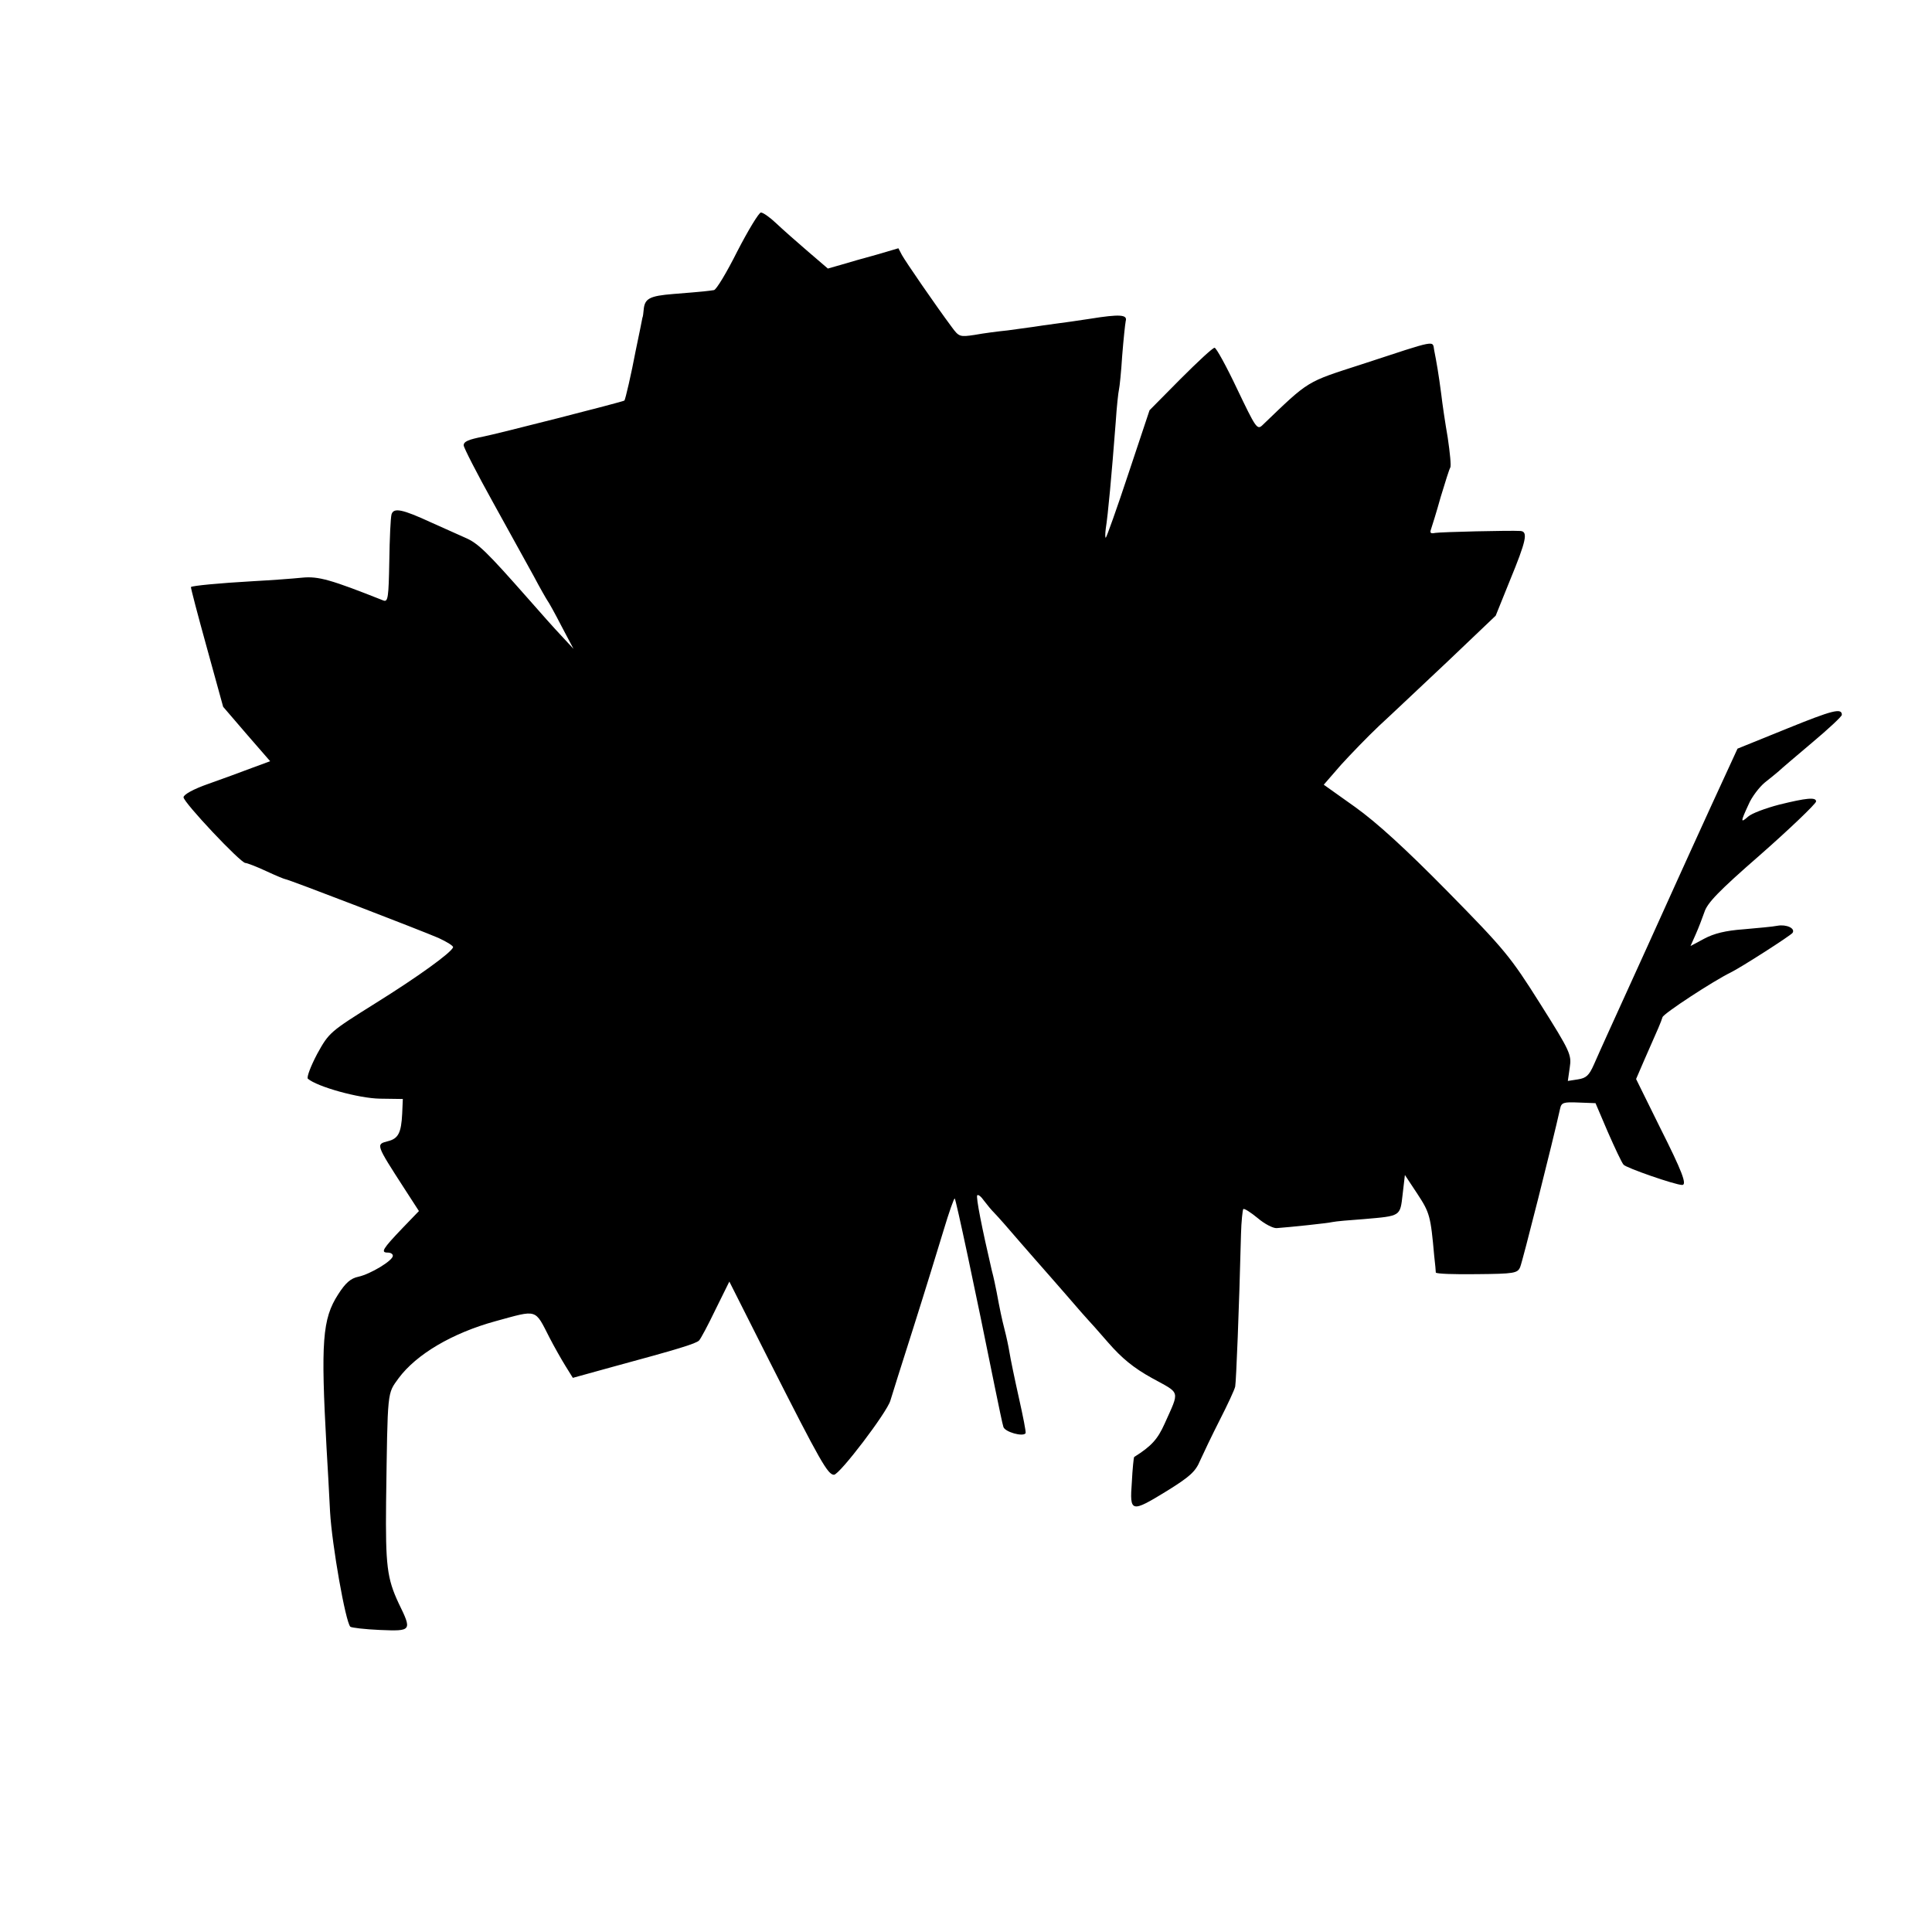
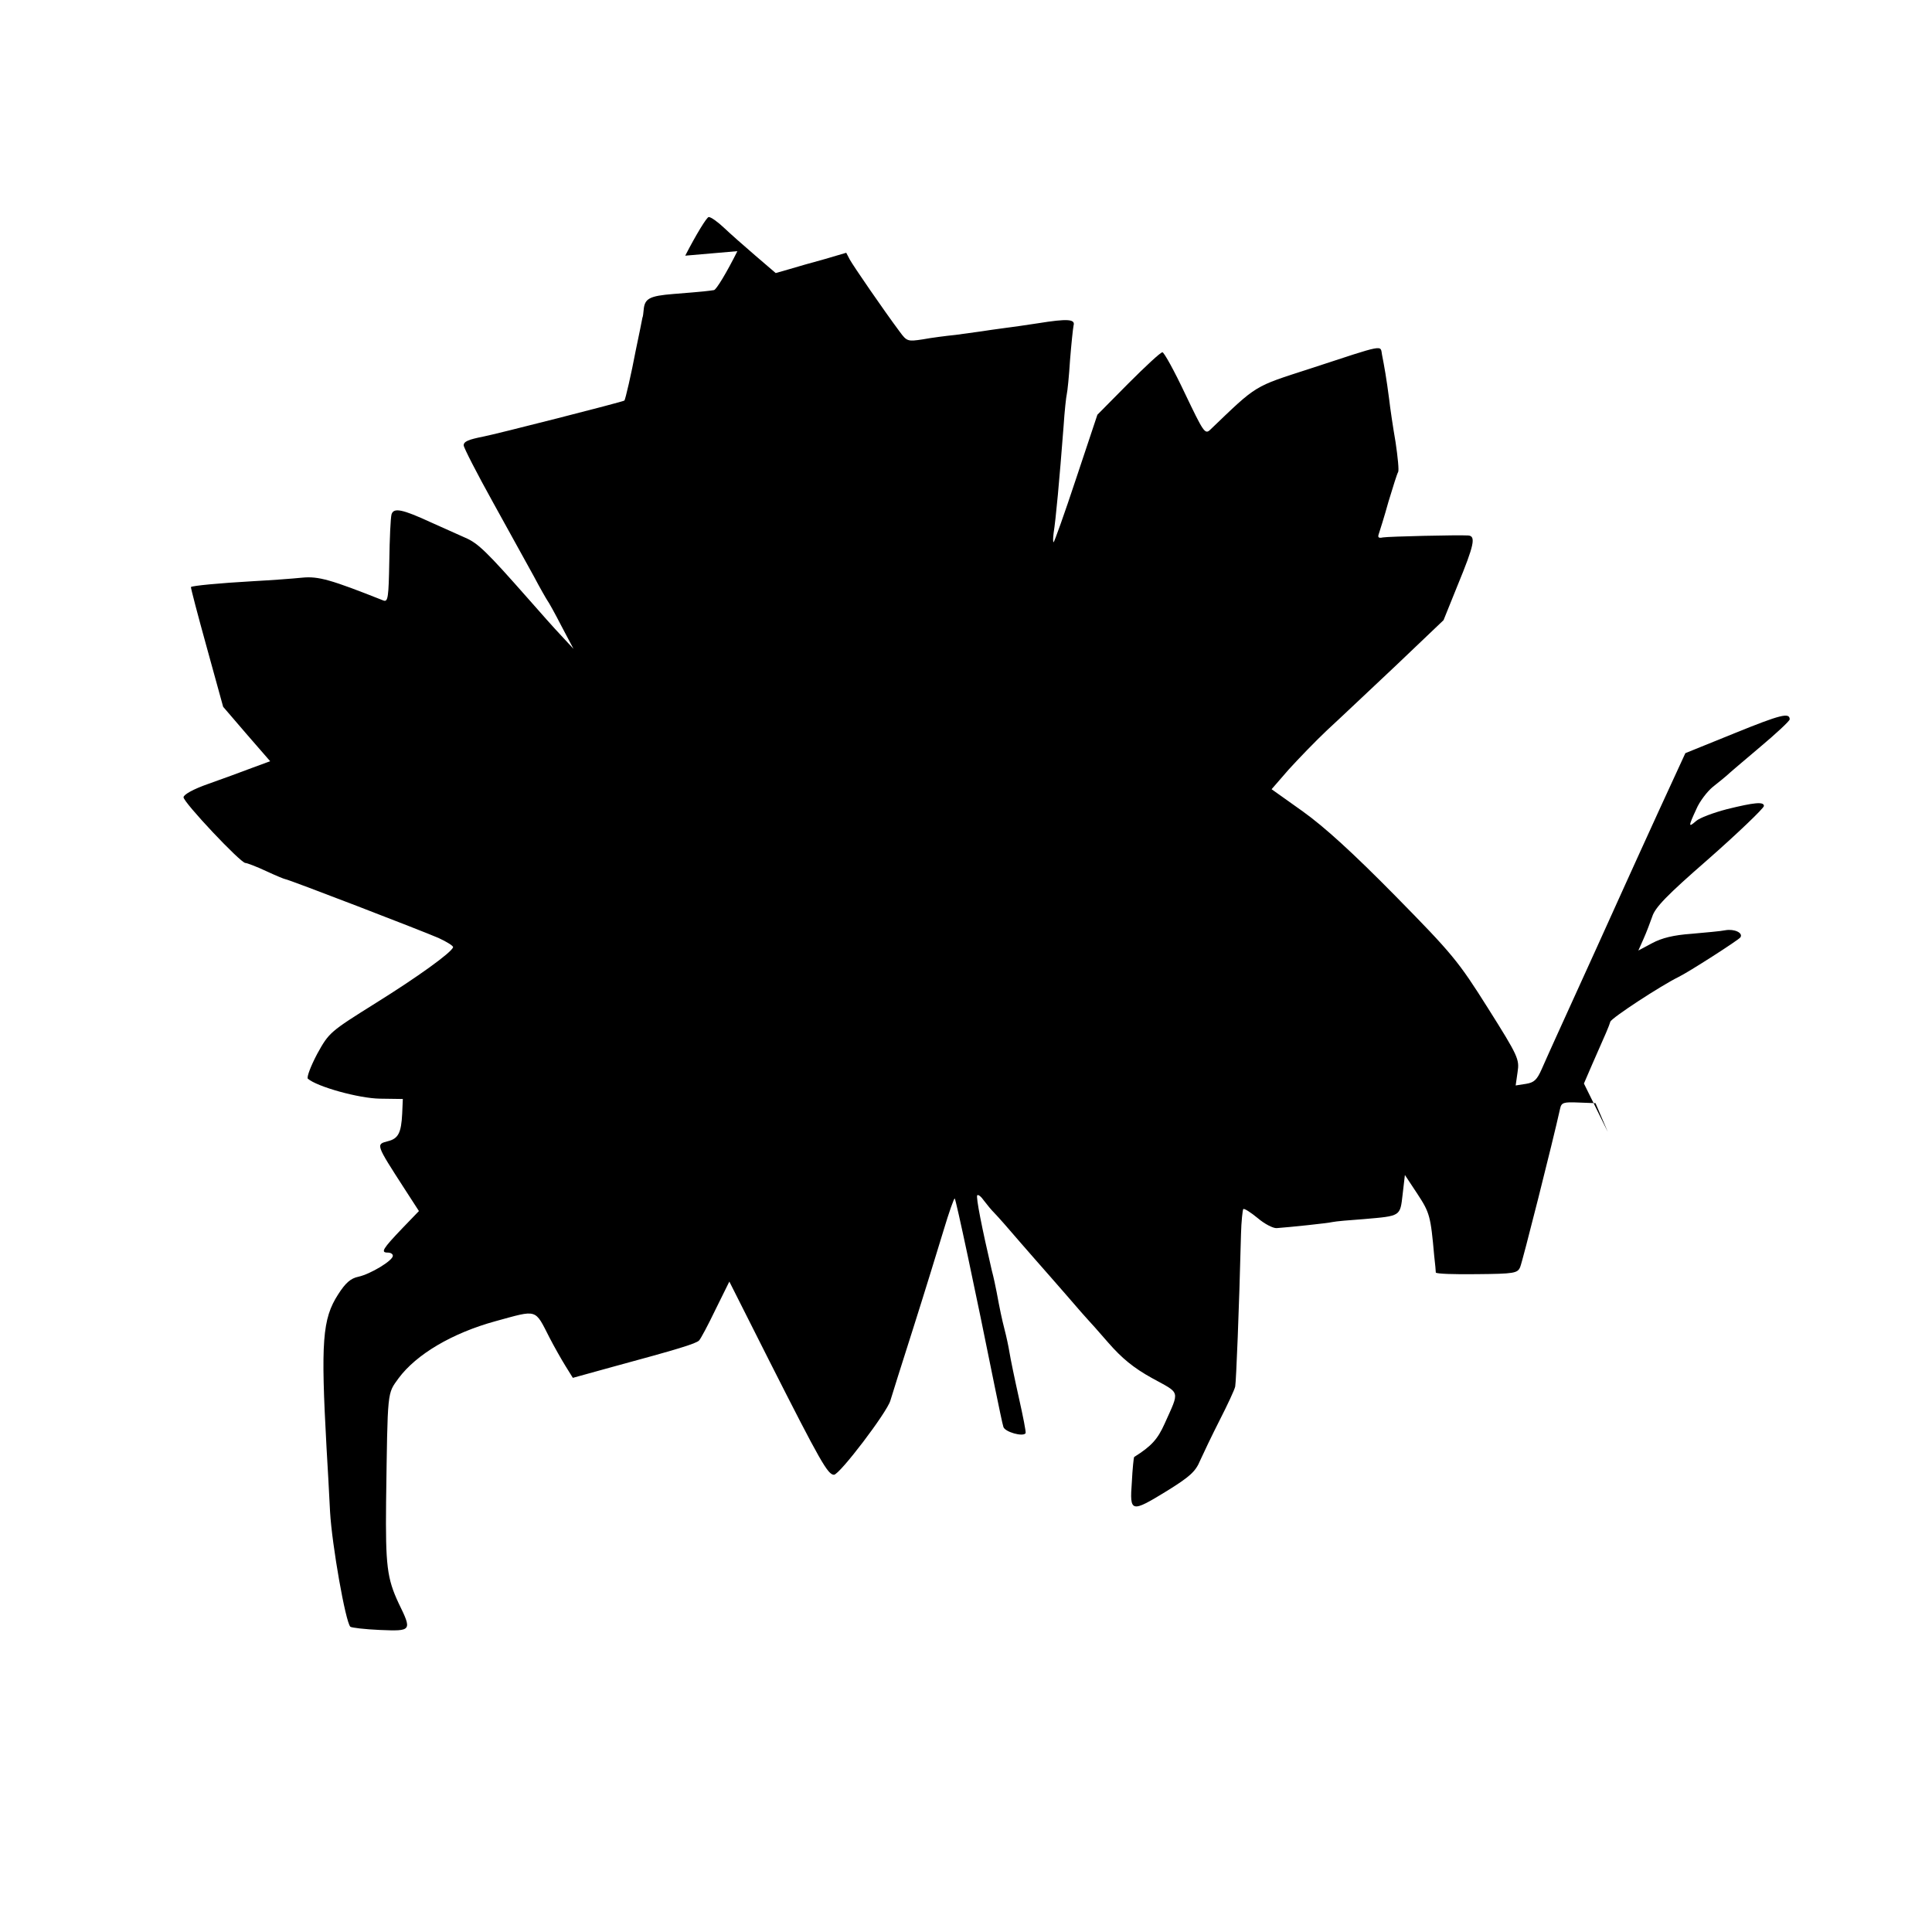
<svg xmlns="http://www.w3.org/2000/svg" version="1.0" width="600pt" height="600pt" viewBox="0 0 600 600" preserveAspectRatio="xMidYMid meet">
  <g transform="translate(0,600) scale(0.1,-0.1)" fill="#000000" stroke="none">
-     <path d="M2290 5220 c-33 -66 -66 -121 -73 -121 -7 -1 -21 -3 -32 -4 -11 -1 -53 -5 -94 -8 -74 -6 -89 -14 -92 -49 -1 -10 -2 -21 -4 -25 -1 -7 -10 -50 -21 -103 -13 -69 -32 -152 -35 -154 -5 -4 -401 -105 -439 -112 -45 -9 -60 -15 -60 -27 0 -7 41 -87 91 -177 50 -91 107 -194 127 -230 19 -36 38 -69 42 -75 4 -5 24 -41 44 -80 l37 -70 -38 41 c-21 22 -67 74 -103 115 -127 144 -155 172 -195 189 -22 10 -69 31 -105 47 -91 42 -117 47 -124 26 -3 -10 -6 -76 -7 -146 -2 -112 -4 -127 -18 -122 -164 65 -202 76 -253 71 -29 -3 -98 -8 -153 -11 -106 -6 -187 -14 -192 -18 -1 -2 21 -86 49 -187 l51 -185 73 -85 73 -84 -57 -21 c-31 -12 -92 -34 -134 -49 -49 -17 -78 -34 -78 -42 0 -16 177 -204 192 -204 5 0 34 -11 64 -25 30 -14 57 -25 59 -25 9 0 429 -162 477 -183 26 -12 47 -25 45 -29 -6 -17 -110 -92 -240 -173 -142 -89 -145 -91 -182 -158 -20 -38 -33 -72 -29 -77 29 -25 158 -61 224 -62 l71 -1 -2 -46 c-3 -59 -12 -77 -44 -85 -38 -10 -39 -8 52 -149 l44 -68 -53 -55 c-59 -62 -67 -74 -44 -74 9 0 16 -4 16 -10 0 -15 -70 -57 -107 -65 -24 -5 -40 -19 -63 -55 -49 -76 -54 -147 -36 -475 3 -49 8 -139 11 -200 6 -104 48 -342 63 -357 4 -3 45 -8 92 -10 99 -4 100 -3 58 83 -36 77 -41 117 -39 314 5 353 3 335 39 385 55 74 166 140 301 177 132 36 121 40 168 -52 14 -27 36 -66 49 -87 l23 -37 123 34 c203 55 259 72 269 82 5 5 28 48 51 96 l43 87 125 -248 c158 -312 181 -352 200 -352 18 1 164 193 175 230 4 14 36 115 71 225 35 110 77 247 94 303 17 57 33 102 35 100 4 -4 63 -280 125 -588 12 -58 23 -112 26 -121 4 -16 61 -32 69 -20 2 3 -8 53 -21 111 -13 58 -26 121 -29 140 -3 19 -10 51 -15 70 -9 35 -15 64 -25 118 -3 15 -9 45 -15 67 -30 129 -50 229 -45 233 3 3 12 -4 21 -17 9 -12 23 -29 33 -39 9 -9 46 -51 81 -92 36 -41 67 -77 70 -80 3 -3 34 -39 70 -80 35 -41 67 -77 70 -80 3 -3 31 -34 62 -70 42 -48 78 -78 136 -110 89 -49 86 -36 39 -141 -22 -49 -41 -70 -95 -104 -1 -1 -5 -36 -7 -78 -7 -95 -3 -96 111 -26 69 43 87 59 101 93 10 22 37 79 61 126 24 47 46 94 48 104 3 17 12 235 18 473 1 40 5 75 7 78 3 3 23 -10 45 -28 21 -18 48 -32 59 -31 41 3 157 15 174 19 9 2 53 6 97 9 115 10 112 8 120 77 l7 60 39 -59 c38 -58 41 -68 52 -192 3 -25 5 -48 5 -52 1 -4 58 -6 127 -5 117 1 127 3 135 22 7 16 101 388 124 492 4 19 11 21 57 19 l53 -2 38 -89 c22 -50 43 -95 49 -102 8 -10 161 -63 182 -63 16 0 0 42 -69 179 l-74 150 25 58 c46 104 52 118 57 134 4 12 157 112 212 139 31 15 187 115 192 123 9 14 -19 27 -47 22 -14 -3 -61 -7 -105 -11 -56 -4 -92 -13 -122 -29 l-43 -23 16 36 c9 20 21 52 27 69 9 29 46 67 171 176 90 79 176 161 176 168 0 14 -30 11 -115 -10 -42 -11 -85 -27 -96 -37 -24 -21 -24 -17 1 37 10 24 34 55 51 69 18 14 37 30 43 35 6 6 53 46 104 89 50 42 92 81 92 86 0 22 -28 15 -171 -43 l-153 -62 -81 -176 c-44 -96 -92 -202 -107 -235 -23 -52 -145 -320 -215 -474 -14 -30 -33 -74 -43 -96 -15 -34 -24 -42 -49 -46 l-32 -5 6 42 c6 39 2 49 -92 198 -92 146 -110 168 -288 349 -132 134 -220 214 -287 262 l-97 69 53 61 c30 33 83 88 119 122 36 33 132 124 214 201 l148 141 44 109 c51 124 57 152 33 154 -34 2 -246 -3 -265 -6 -14 -3 -17 0 -13 11 3 9 17 53 30 100 14 46 27 88 30 92 3 5 -1 46 -8 93 -8 46 -17 107 -20 134 -8 62 -15 102 -22 137 -6 31 14 35 -224 -43 -176 -57 -162 -48 -310 -190 -16 -15 -21 -6 -78 113 -33 70 -65 128 -70 128 -6 0 -53 -44 -106 -97 l-96 -97 -66 -198 c-36 -109 -68 -198 -70 -198 -2 0 -2 12 0 28 7 44 18 163 31 332 3 47 8 92 10 100 2 8 7 56 10 105 4 50 9 98 11 108 6 20 -18 22 -111 7 -33 -5 -80 -12 -105 -15 -25 -3 -56 -8 -70 -10 -14 -2 -50 -7 -80 -11 -30 -3 -76 -9 -103 -14 -46 -7 -49 -6 -71 24 -50 67 -144 204 -155 224 l-11 21 -68 -20 c-37 -10 -86 -24 -109 -31 l-42 -12 -63 54 c-35 30 -79 69 -98 87 -19 18 -40 33 -47 33 -6 0 -39 -54 -73 -120z" />
+     <path d="M2290 5220 c-33 -66 -66 -121 -73 -121 -7 -1 -21 -3 -32 -4 -11 -1 -53 -5 -94 -8 -74 -6 -89 -14 -92 -49 -1 -10 -2 -21 -4 -25 -1 -7 -10 -50 -21 -103 -13 -69 -32 -152 -35 -154 -5 -4 -401 -105 -439 -112 -45 -9 -60 -15 -60 -27 0 -7 41 -87 91 -177 50 -91 107 -194 127 -230 19 -36 38 -69 42 -75 4 -5 24 -41 44 -80 l37 -70 -38 41 c-21 22 -67 74 -103 115 -127 144 -155 172 -195 189 -22 10 -69 31 -105 47 -91 42 -117 47 -124 26 -3 -10 -6 -76 -7 -146 -2 -112 -4 -127 -18 -122 -164 65 -202 76 -253 71 -29 -3 -98 -8 -153 -11 -106 -6 -187 -14 -192 -18 -1 -2 21 -86 49 -187 l51 -185 73 -85 73 -84 -57 -21 c-31 -12 -92 -34 -134 -49 -49 -17 -78 -34 -78 -42 0 -16 177 -204 192 -204 5 0 34 -11 64 -25 30 -14 57 -25 59 -25 9 0 429 -162 477 -183 26 -12 47 -25 45 -29 -6 -17 -110 -92 -240 -173 -142 -89 -145 -91 -182 -158 -20 -38 -33 -72 -29 -77 29 -25 158 -61 224 -62 l71 -1 -2 -46 c-3 -59 -12 -77 -44 -85 -38 -10 -39 -8 52 -149 l44 -68 -53 -55 c-59 -62 -67 -74 -44 -74 9 0 16 -4 16 -10 0 -15 -70 -57 -107 -65 -24 -5 -40 -19 -63 -55 -49 -76 -54 -147 -36 -475 3 -49 8 -139 11 -200 6 -104 48 -342 63 -357 4 -3 45 -8 92 -10 99 -4 100 -3 58 83 -36 77 -41 117 -39 314 5 353 3 335 39 385 55 74 166 140 301 177 132 36 121 40 168 -52 14 -27 36 -66 49 -87 l23 -37 123 34 c203 55 259 72 269 82 5 5 28 48 51 96 l43 87 125 -248 c158 -312 181 -352 200 -352 18 1 164 193 175 230 4 14 36 115 71 225 35 110 77 247 94 303 17 57 33 102 35 100 4 -4 63 -280 125 -588 12 -58 23 -112 26 -121 4 -16 61 -32 69 -20 2 3 -8 53 -21 111 -13 58 -26 121 -29 140 -3 19 -10 51 -15 70 -9 35 -15 64 -25 118 -3 15 -9 45 -15 67 -30 129 -50 229 -45 233 3 3 12 -4 21 -17 9 -12 23 -29 33 -39 9 -9 46 -51 81 -92 36 -41 67 -77 70 -80 3 -3 34 -39 70 -80 35 -41 67 -77 70 -80 3 -3 31 -34 62 -70 42 -48 78 -78 136 -110 89 -49 86 -36 39 -141 -22 -49 -41 -70 -95 -104 -1 -1 -5 -36 -7 -78 -7 -95 -3 -96 111 -26 69 43 87 59 101 93 10 22 37 79 61 126 24 47 46 94 48 104 3 17 12 235 18 473 1 40 5 75 7 78 3 3 23 -10 45 -28 21 -18 48 -32 59 -31 41 3 157 15 174 19 9 2 53 6 97 9 115 10 112 8 120 77 l7 60 39 -59 c38 -58 41 -68 52 -192 3 -25 5 -48 5 -52 1 -4 58 -6 127 -5 117 1 127 3 135 22 7 16 101 388 124 492 4 19 11 21 57 19 l53 -2 38 -89 l-74 150 25 58 c46 104 52 118 57 134 4 12 157 112 212 139 31 15 187 115 192 123 9 14 -19 27 -47 22 -14 -3 -61 -7 -105 -11 -56 -4 -92 -13 -122 -29 l-43 -23 16 36 c9 20 21 52 27 69 9 29 46 67 171 176 90 79 176 161 176 168 0 14 -30 11 -115 -10 -42 -11 -85 -27 -96 -37 -24 -21 -24 -17 1 37 10 24 34 55 51 69 18 14 37 30 43 35 6 6 53 46 104 89 50 42 92 81 92 86 0 22 -28 15 -171 -43 l-153 -62 -81 -176 c-44 -96 -92 -202 -107 -235 -23 -52 -145 -320 -215 -474 -14 -30 -33 -74 -43 -96 -15 -34 -24 -42 -49 -46 l-32 -5 6 42 c6 39 2 49 -92 198 -92 146 -110 168 -288 349 -132 134 -220 214 -287 262 l-97 69 53 61 c30 33 83 88 119 122 36 33 132 124 214 201 l148 141 44 109 c51 124 57 152 33 154 -34 2 -246 -3 -265 -6 -14 -3 -17 0 -13 11 3 9 17 53 30 100 14 46 27 88 30 92 3 5 -1 46 -8 93 -8 46 -17 107 -20 134 -8 62 -15 102 -22 137 -6 31 14 35 -224 -43 -176 -57 -162 -48 -310 -190 -16 -15 -21 -6 -78 113 -33 70 -65 128 -70 128 -6 0 -53 -44 -106 -97 l-96 -97 -66 -198 c-36 -109 -68 -198 -70 -198 -2 0 -2 12 0 28 7 44 18 163 31 332 3 47 8 92 10 100 2 8 7 56 10 105 4 50 9 98 11 108 6 20 -18 22 -111 7 -33 -5 -80 -12 -105 -15 -25 -3 -56 -8 -70 -10 -14 -2 -50 -7 -80 -11 -30 -3 -76 -9 -103 -14 -46 -7 -49 -6 -71 24 -50 67 -144 204 -155 224 l-11 21 -68 -20 c-37 -10 -86 -24 -109 -31 l-42 -12 -63 54 c-35 30 -79 69 -98 87 -19 18 -40 33 -47 33 -6 0 -39 -54 -73 -120z" />
  </g>
</svg>